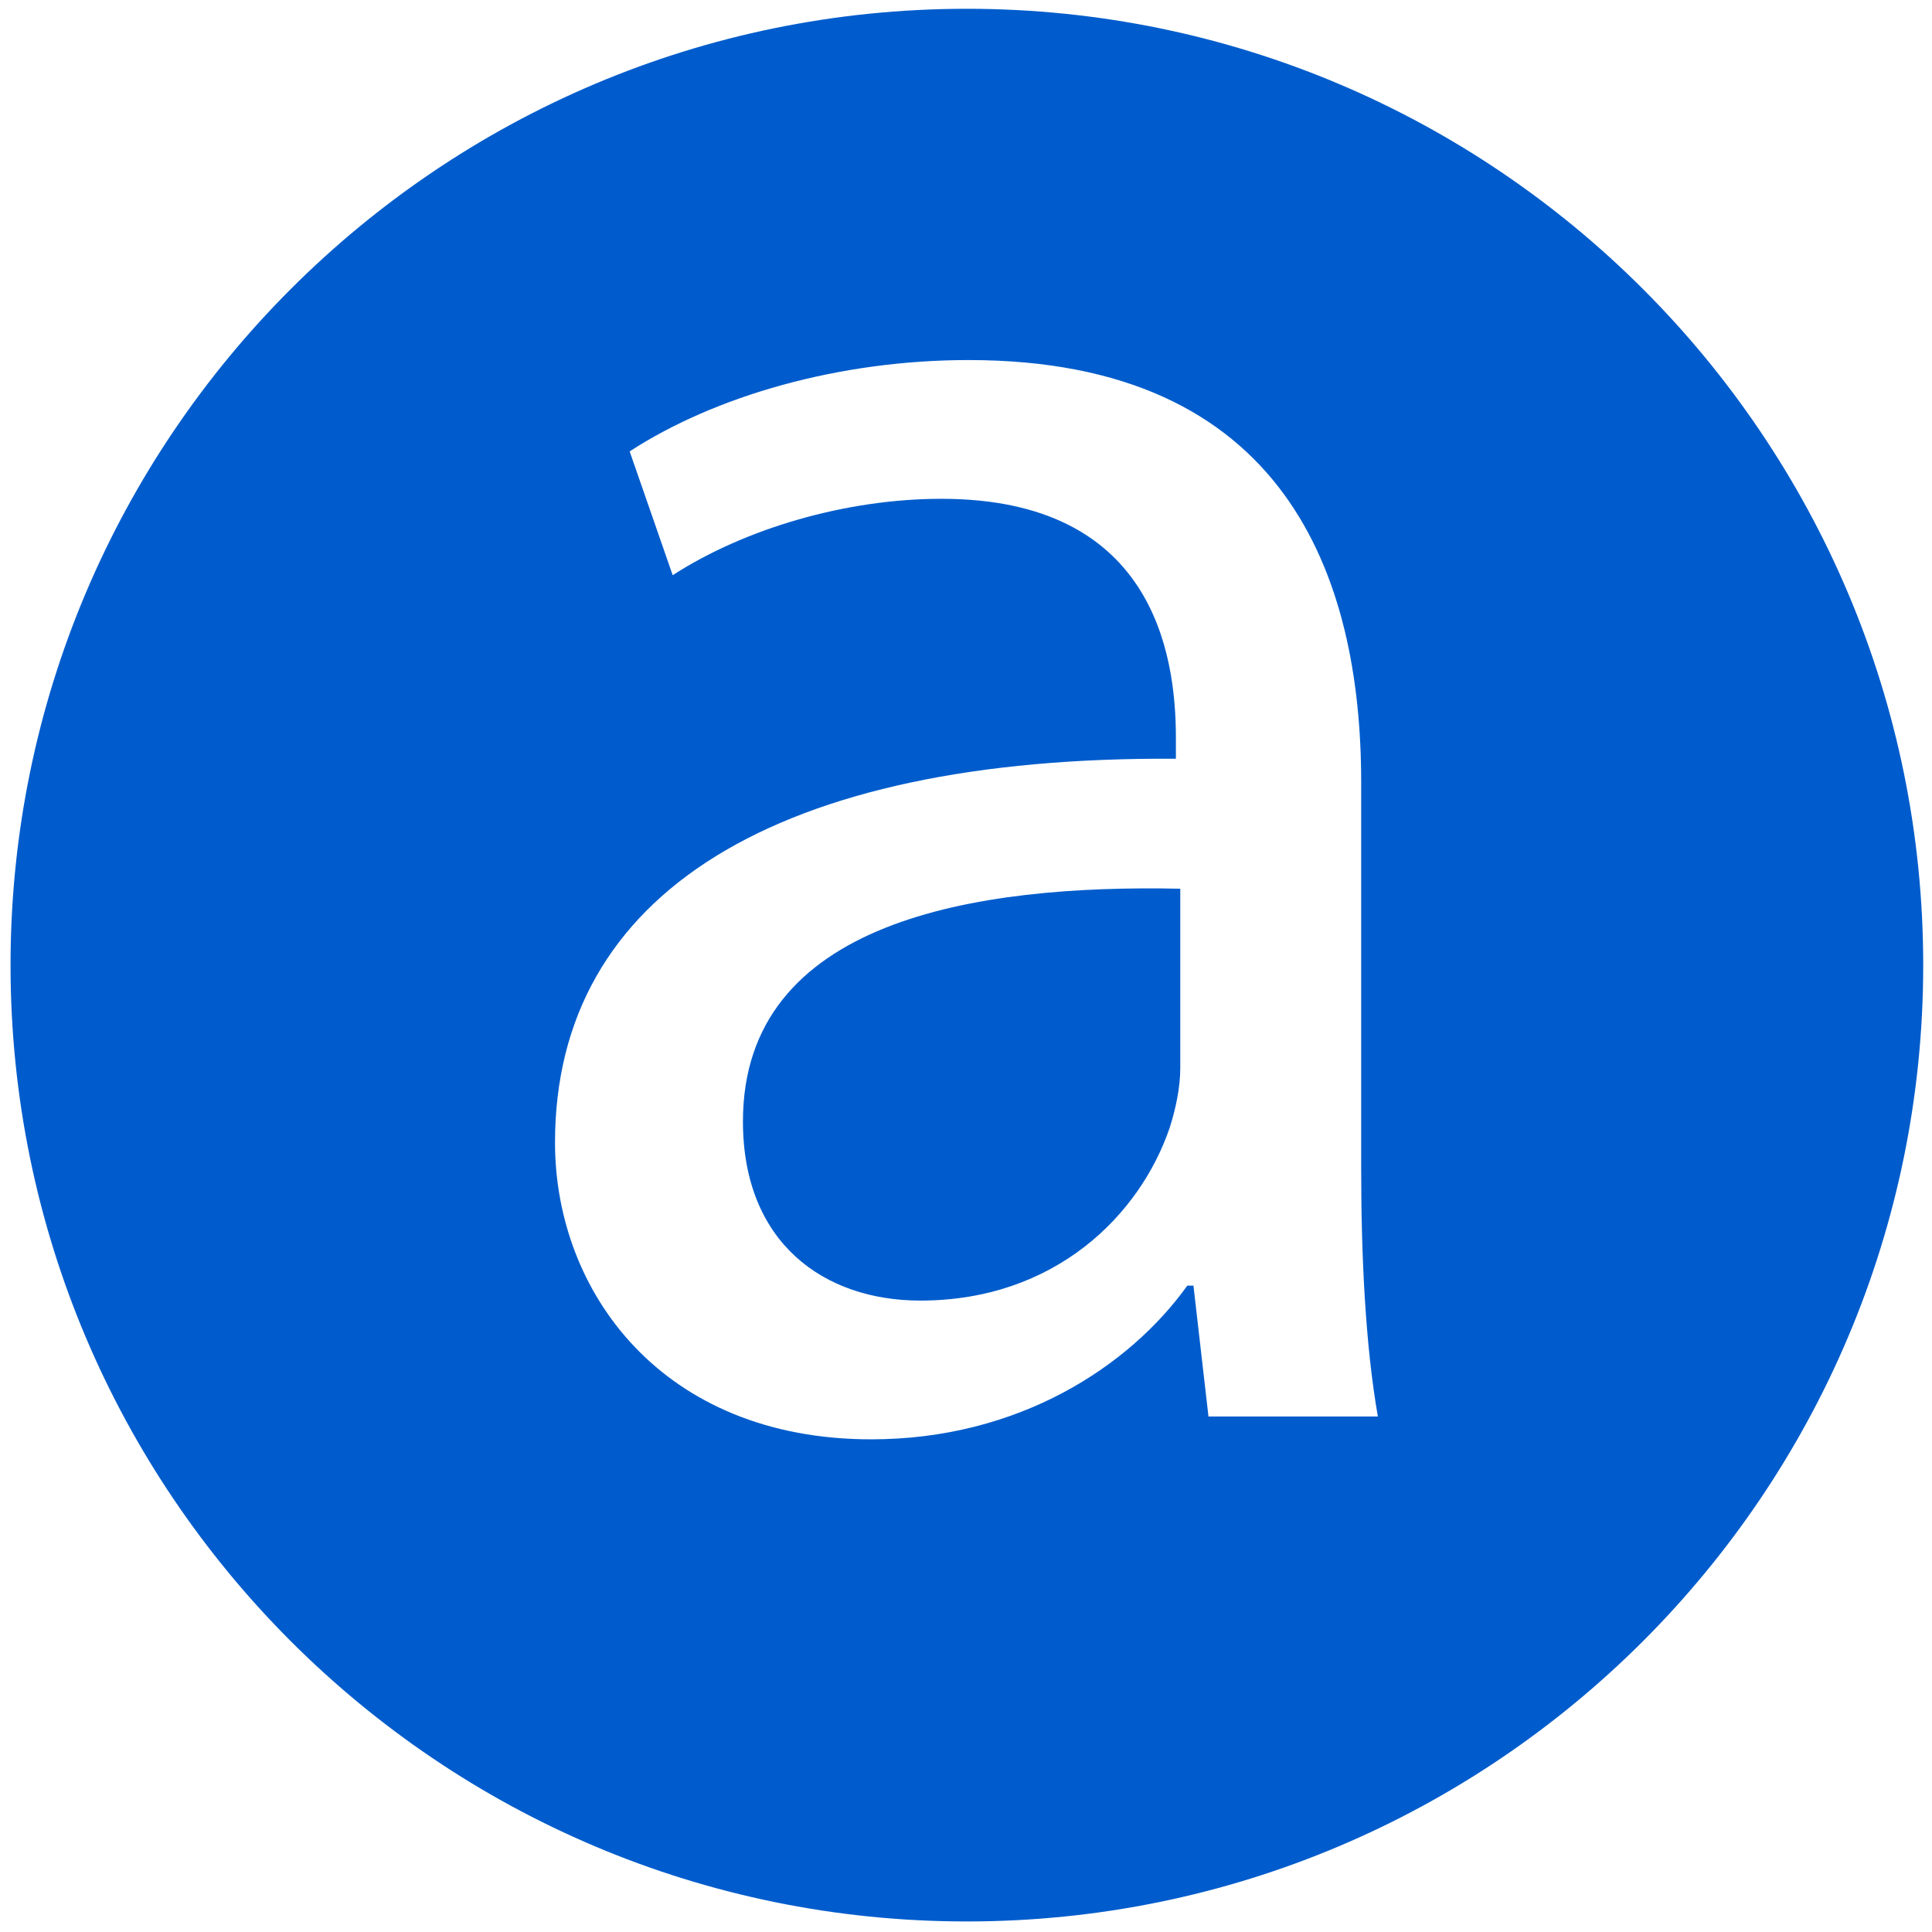
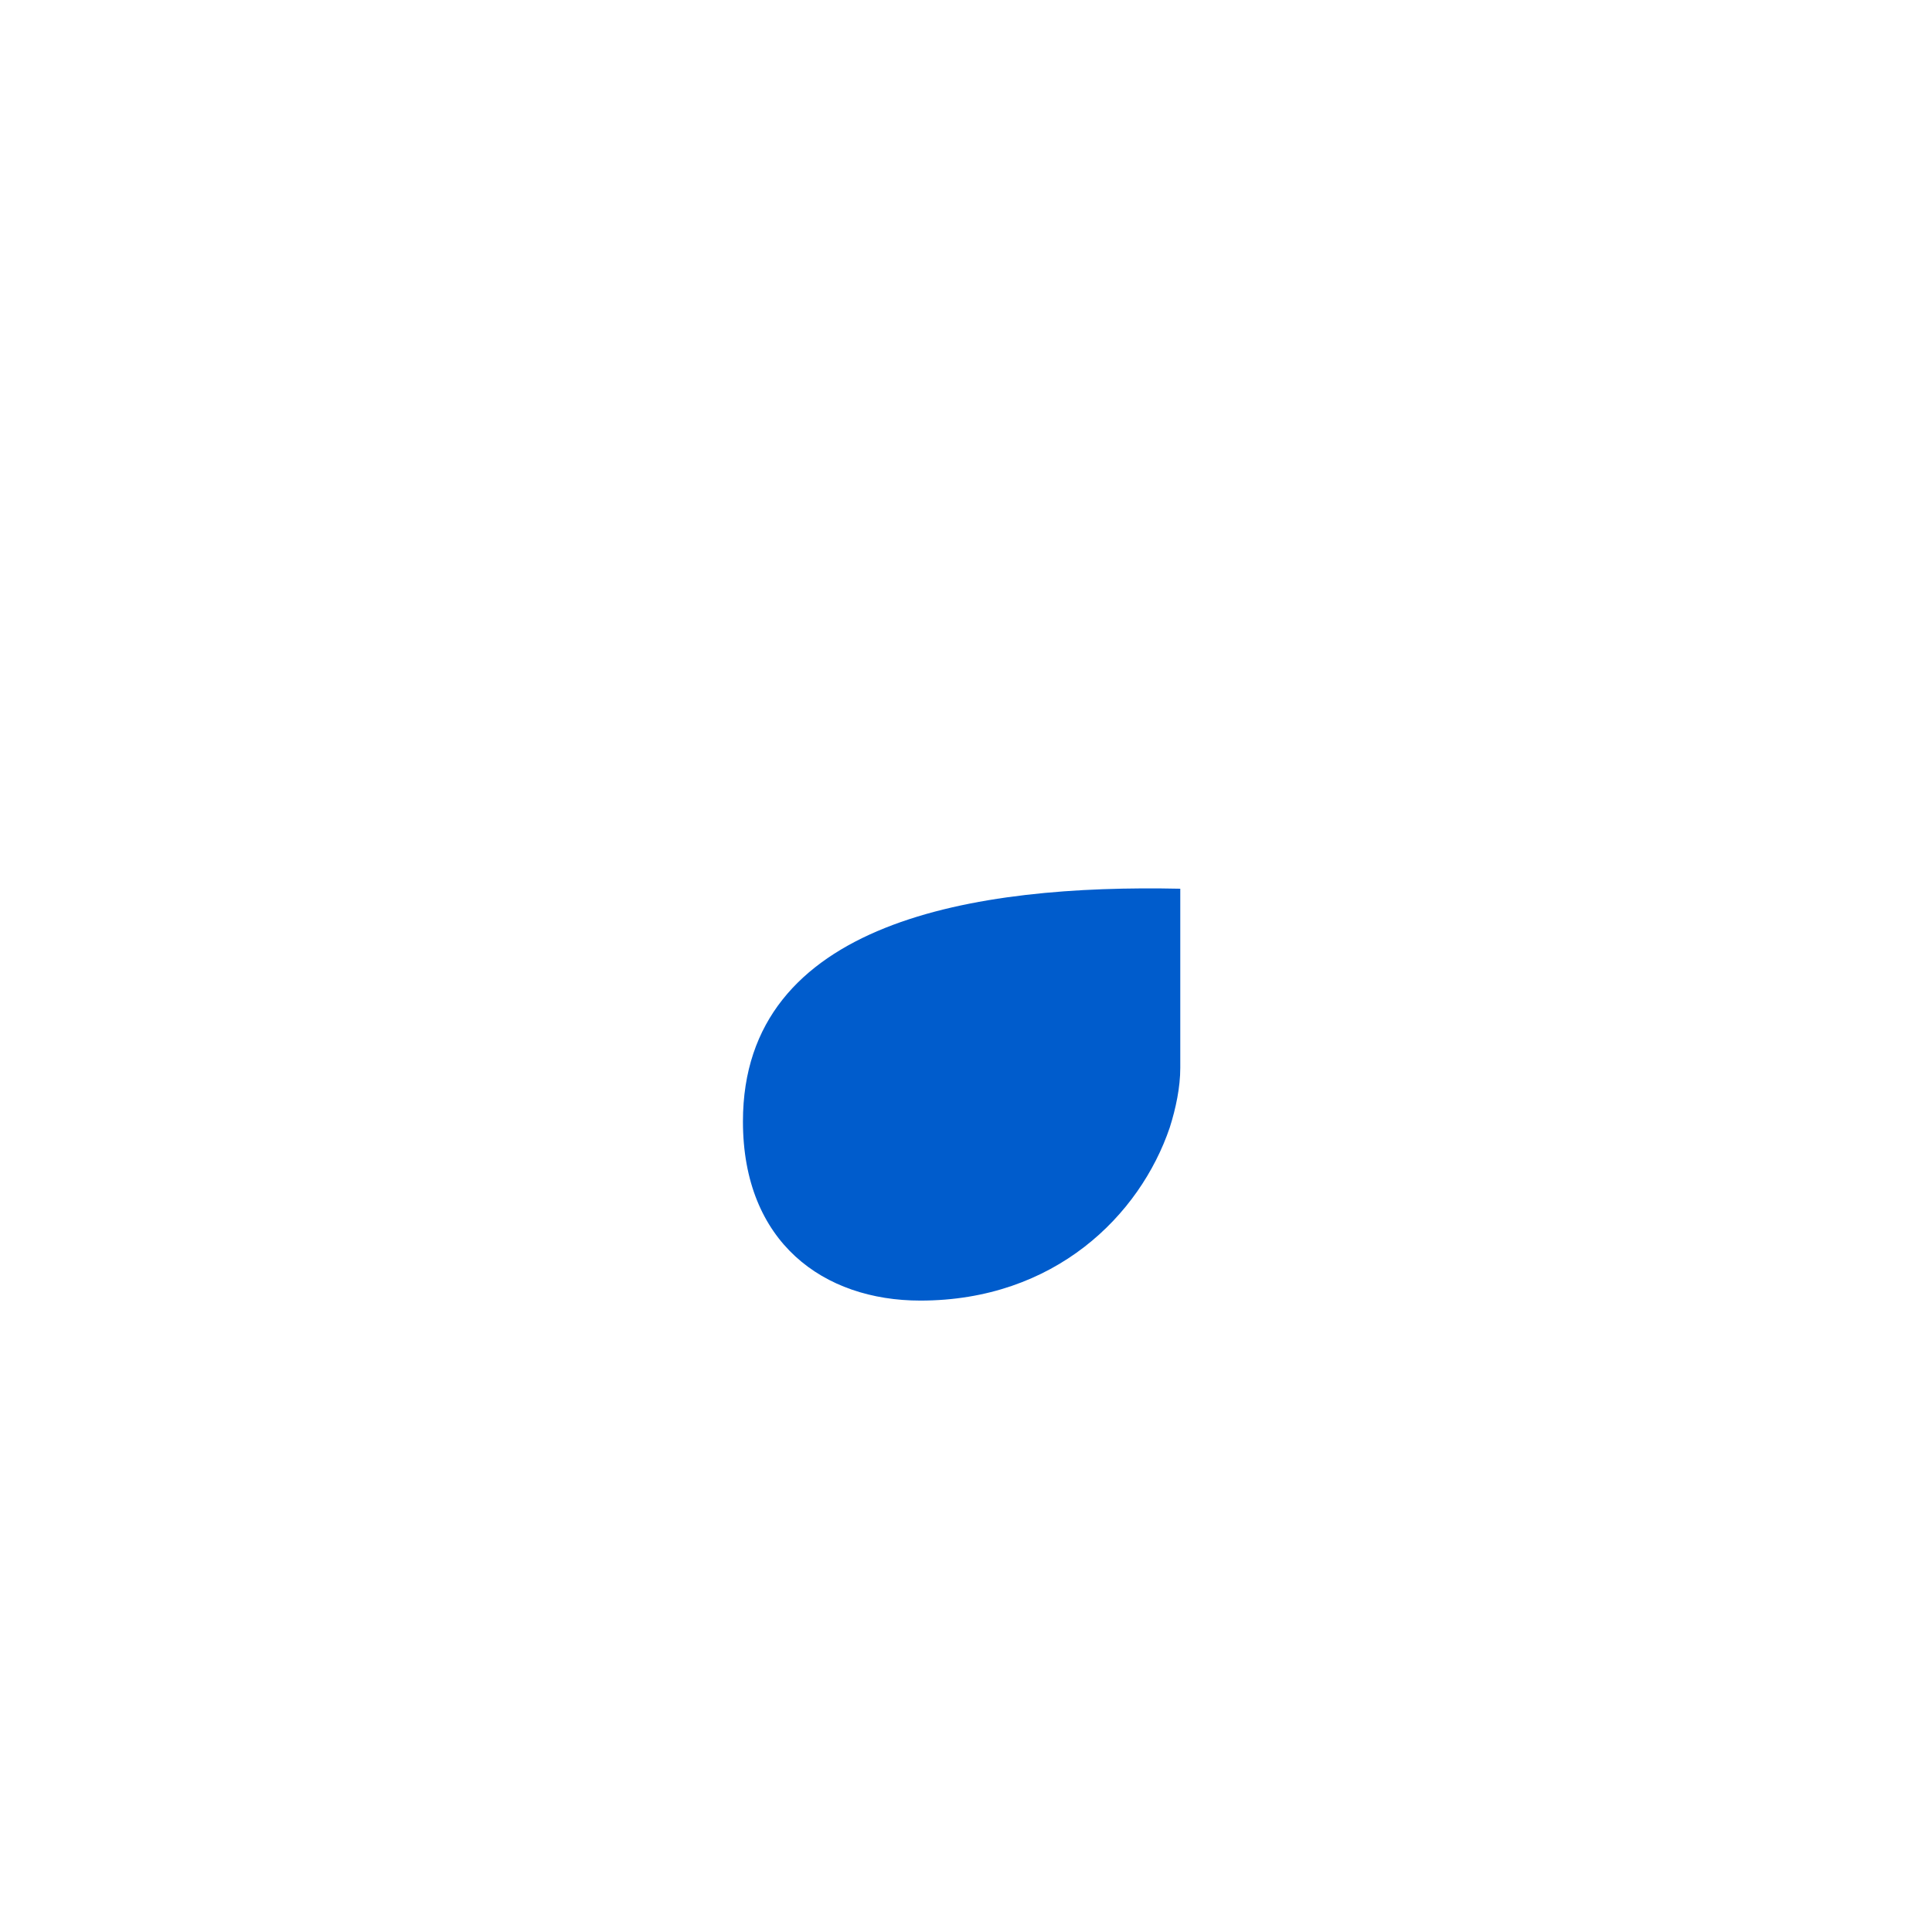
<svg xmlns="http://www.w3.org/2000/svg" version="1.1" id="Layer_1" x="0px" y="0px" viewBox="0 0 220 220" style="enable-background:new 0 0 220 220;" xml:space="preserve">
  <style type="text/css">
	.st0{fill:#005CCC;}
</style>
  <g>
    <path class="st0" d="M84.6,127.7c0,13.8,9.2,20.4,20.2,20.4c15.3,0,25-9.7,28.4-19.7c0.7-2.2,1.2-4.6,1.2-6.8v-20.4   C111.1,100.7,84.6,104.8,84.6,127.7z" />
-     <path class="st0" d="M110.1,1C50,1,1.2,49.8,1.2,109.9S50,218.8,110.1,218.8S219,170,219,109.9S170.2,1,110.1,1z M137.6,161.2   l-1.7-14.8h-0.7c-6.6,9.2-19.2,17.5-36,17.5c-23.8,0-36-16.8-36-33.8c0-28.4,25.3-44,70.7-43.7v-2.4c0-9.7-2.7-27.2-26.7-27.2   c-10.9,0-22.4,3.4-30.6,8.7l-4.9-14.1c9.7-6.3,23.8-10.4,38.6-10.4c36,0,44.7,24.5,44.7,48.1v44c0,10.2,0.5,20.2,1.9,28.2H137.6z" />
  </g>
</svg>